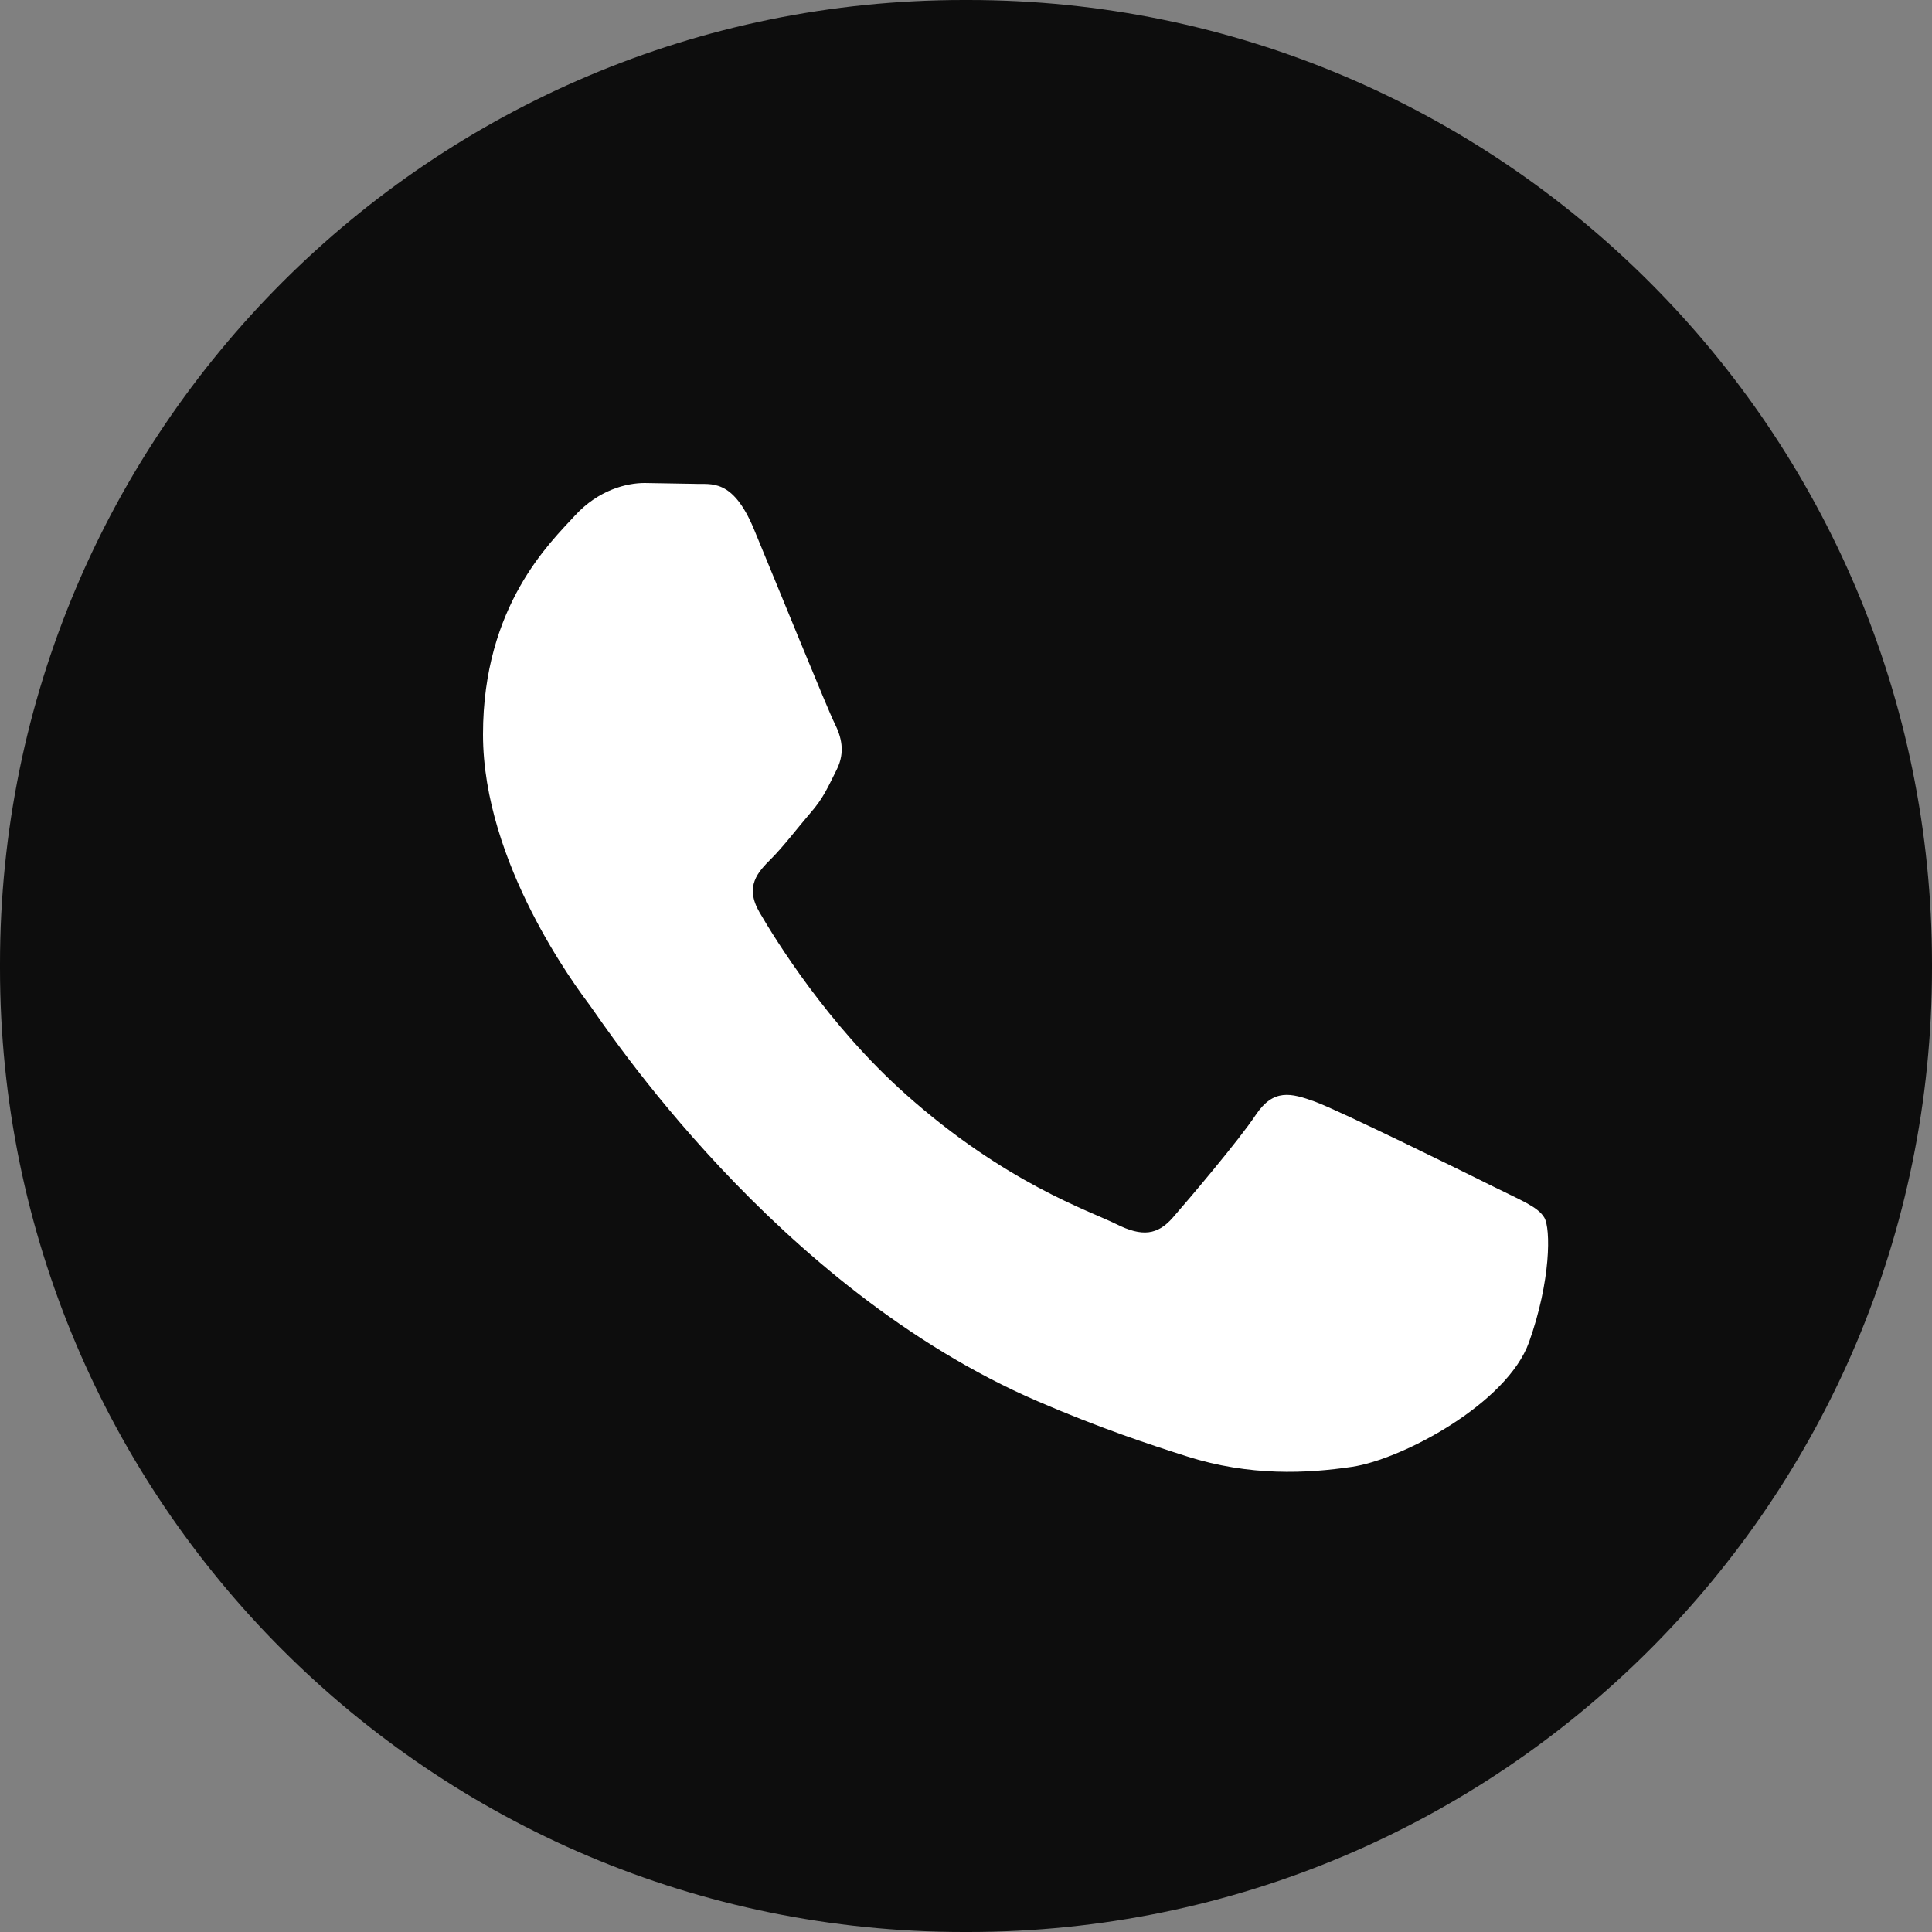
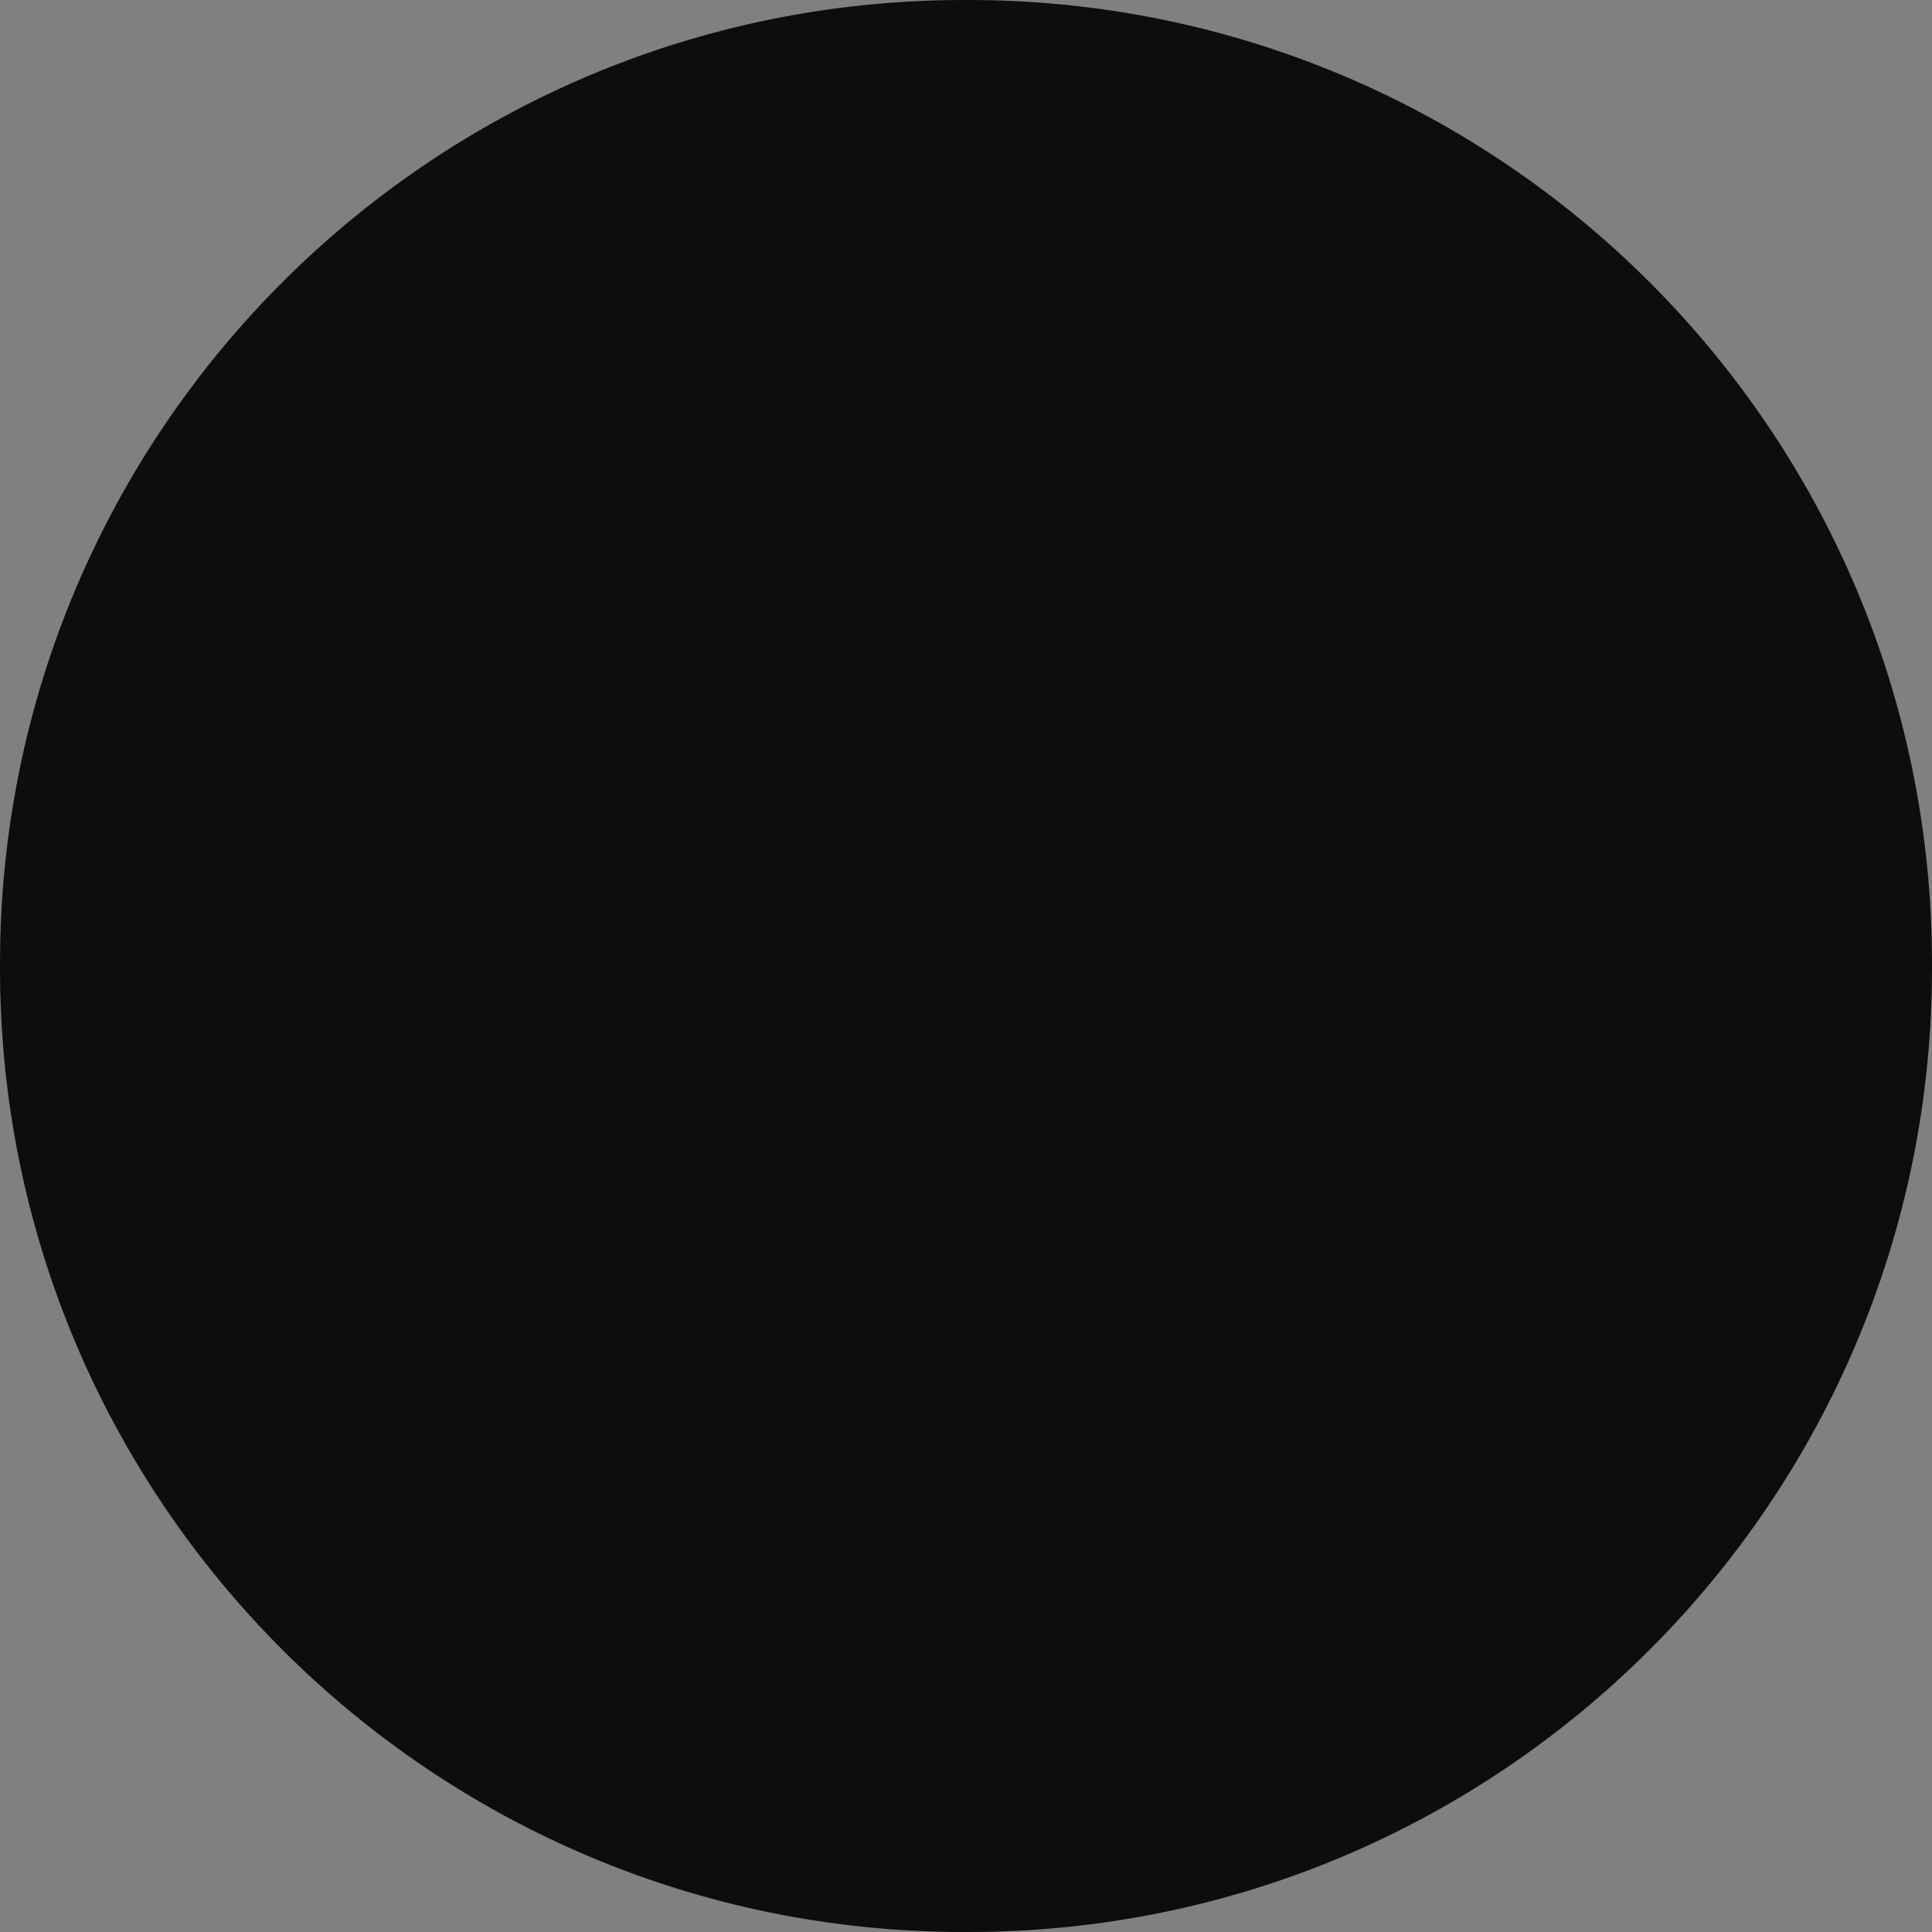
<svg xmlns="http://www.w3.org/2000/svg" width="36" height="36" viewBox="0 0 36 36" fill="none">
  <rect x="0" y="0" width="36" height="36" fill="#808080" stroke="none" />
  <path d="M18.041 0H17.959C8.041 0 0 8.041 0 17.959V18.041C0 27.959 8.041 36 17.959 36H18.041C27.959 36 36 27.959 36 18.041V17.959C36 8.041 27.959 0 18.041 0Z" fill="#0D0D0D" />
-   <path d="M28.775 22.687C28.653 22.483 28.328 22.361 27.838 22.116C27.35 21.872 24.95 20.69 24.501 20.527C24.054 20.365 23.729 20.283 23.401 20.772C23.076 21.26 22.14 22.361 21.855 22.687C21.571 23.012 21.285 23.053 20.797 22.808C20.309 22.564 18.735 22.049 16.87 20.384C15.419 19.09 14.438 17.491 14.153 17.001C13.869 16.513 14.124 16.248 14.367 16.005C14.587 15.787 14.855 15.435 15.1 15.149C15.348 14.866 15.428 14.663 15.593 14.336C15.755 14.01 15.675 13.724 15.552 13.479C15.428 13.236 14.452 10.832 14.046 9.854C13.649 8.903 13.246 9.031 12.947 9.016L12.011 9C11.685 9 11.156 9.122 10.709 9.611C10.262 10.101 9 11.281 9 13.685C9 16.089 10.75 18.411 10.993 18.736C11.238 19.062 14.436 23.995 19.334 26.11C20.5 26.613 21.41 26.913 22.118 27.138C23.288 27.51 24.353 27.457 25.194 27.332C26.133 27.192 28.083 26.151 28.491 25.01C28.898 23.868 28.898 22.89 28.775 22.687Z" fill="white" />
</svg>